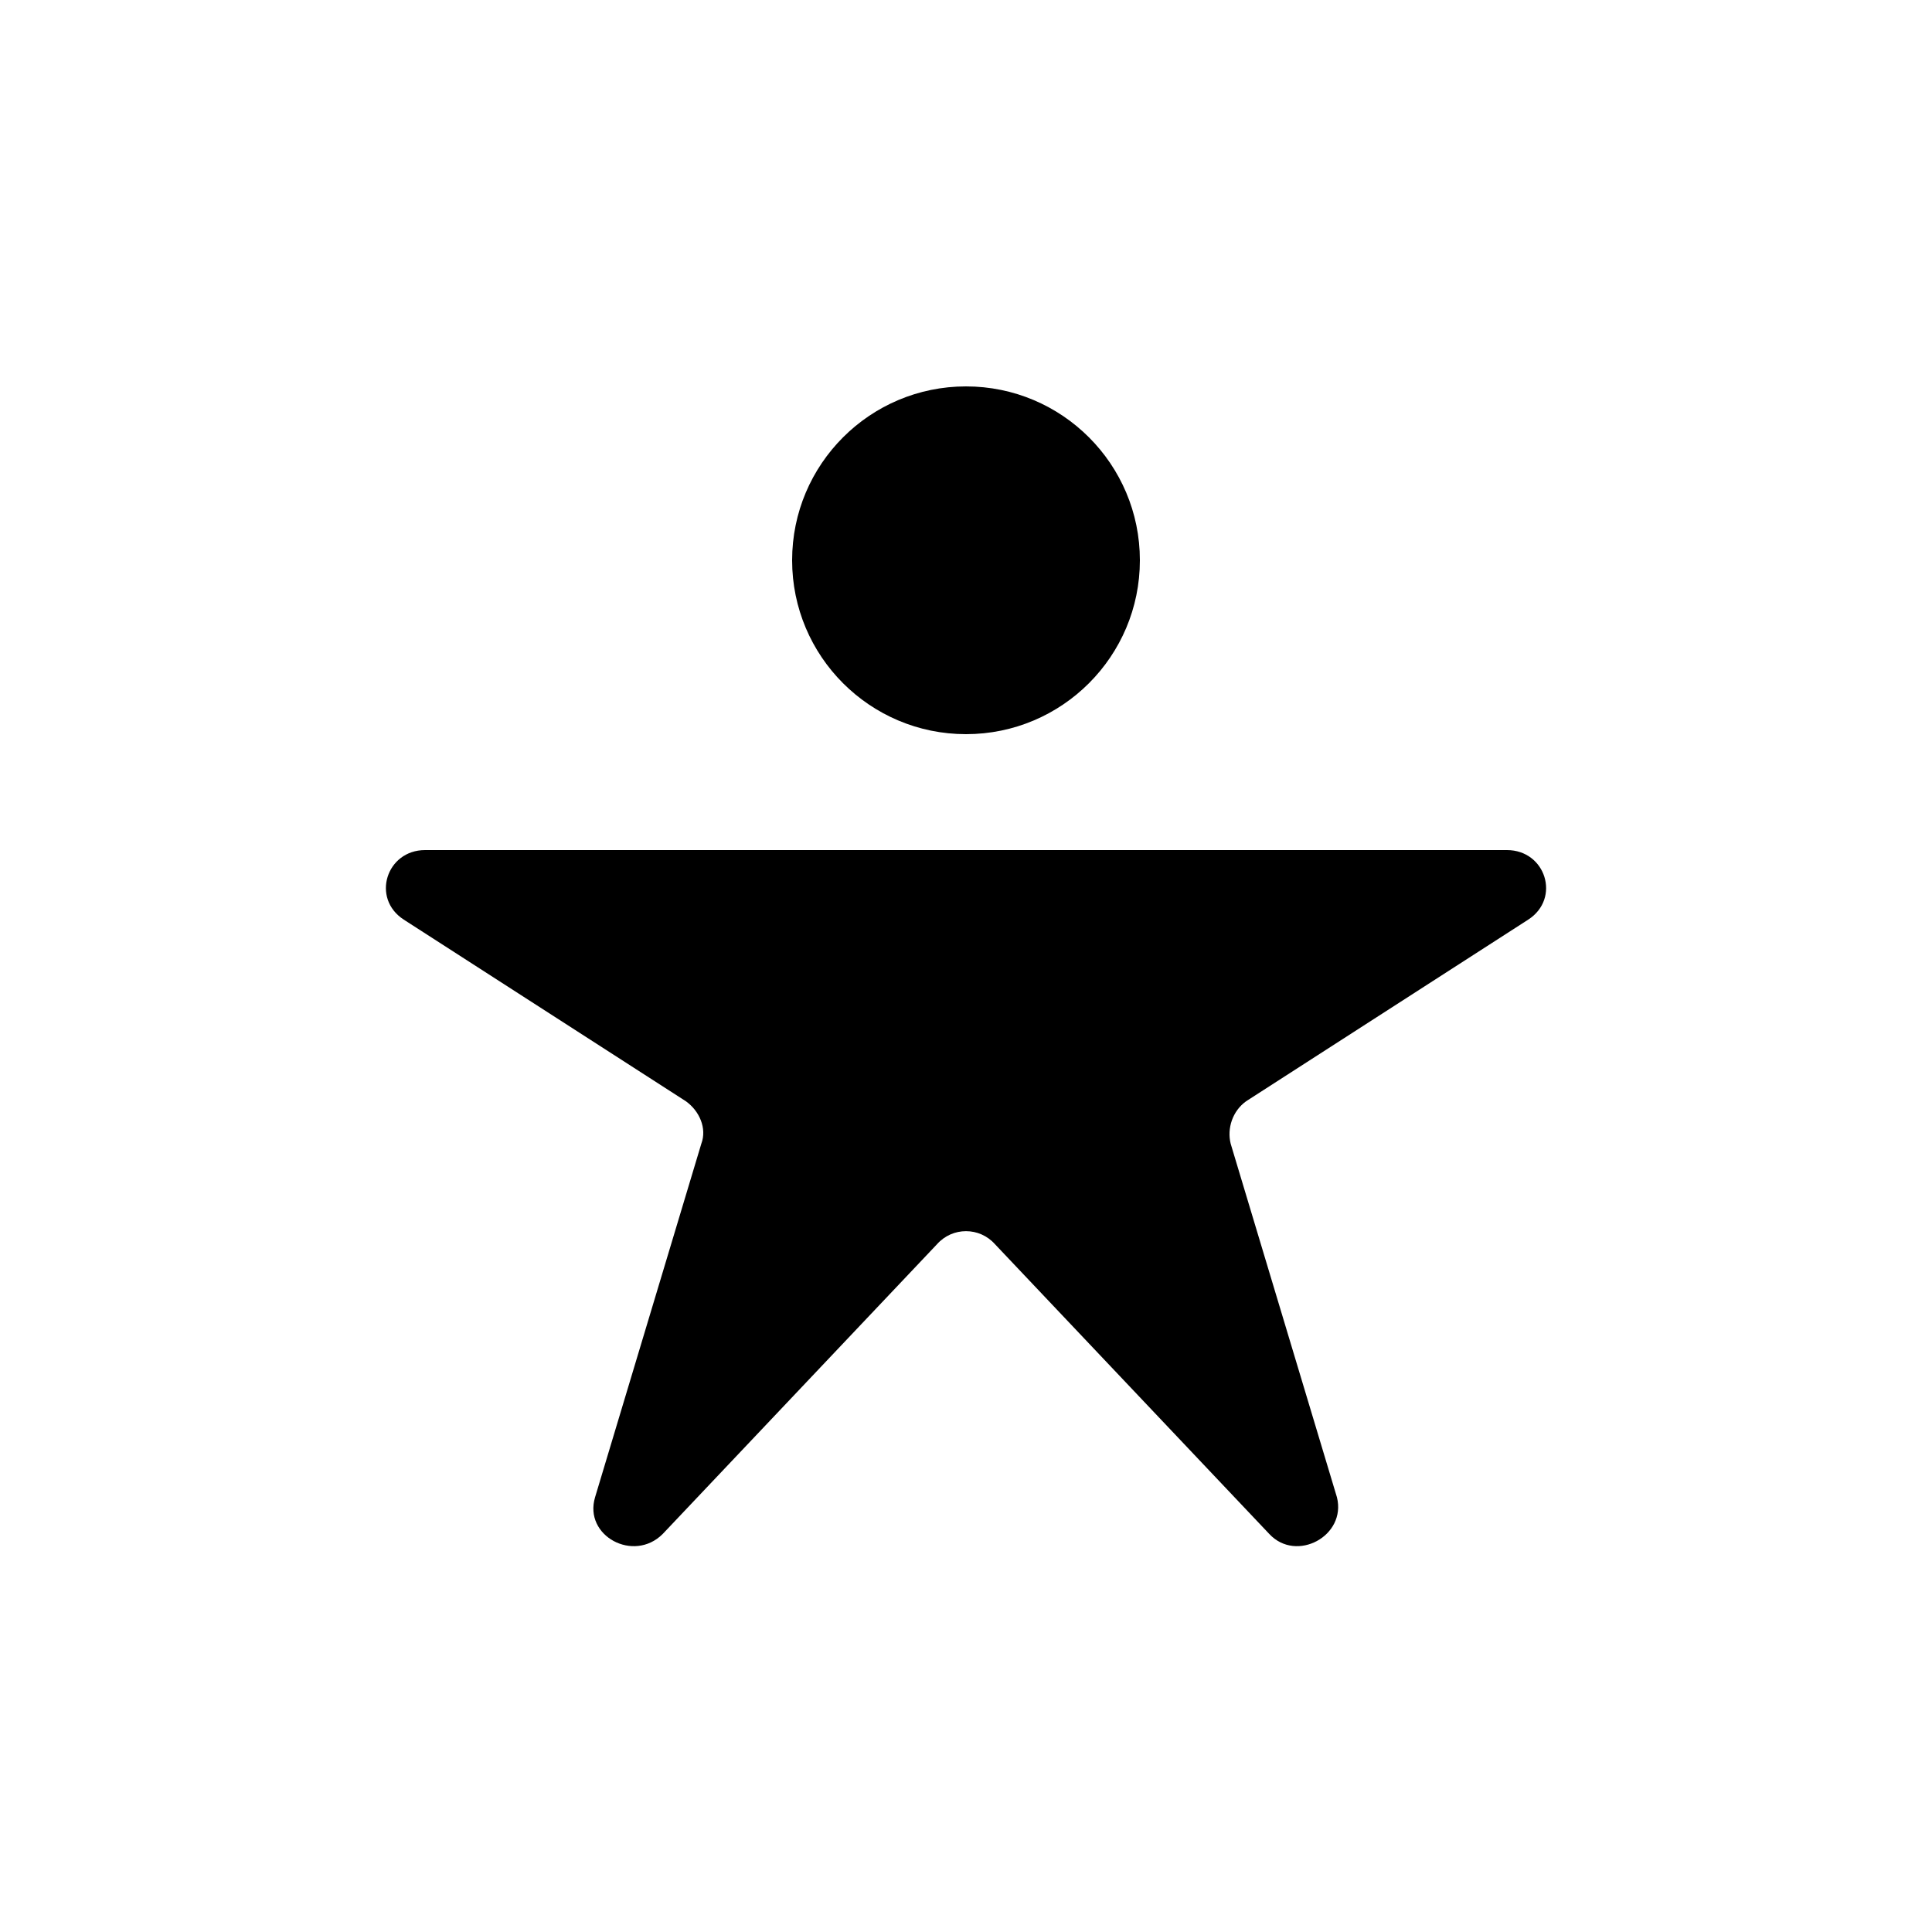
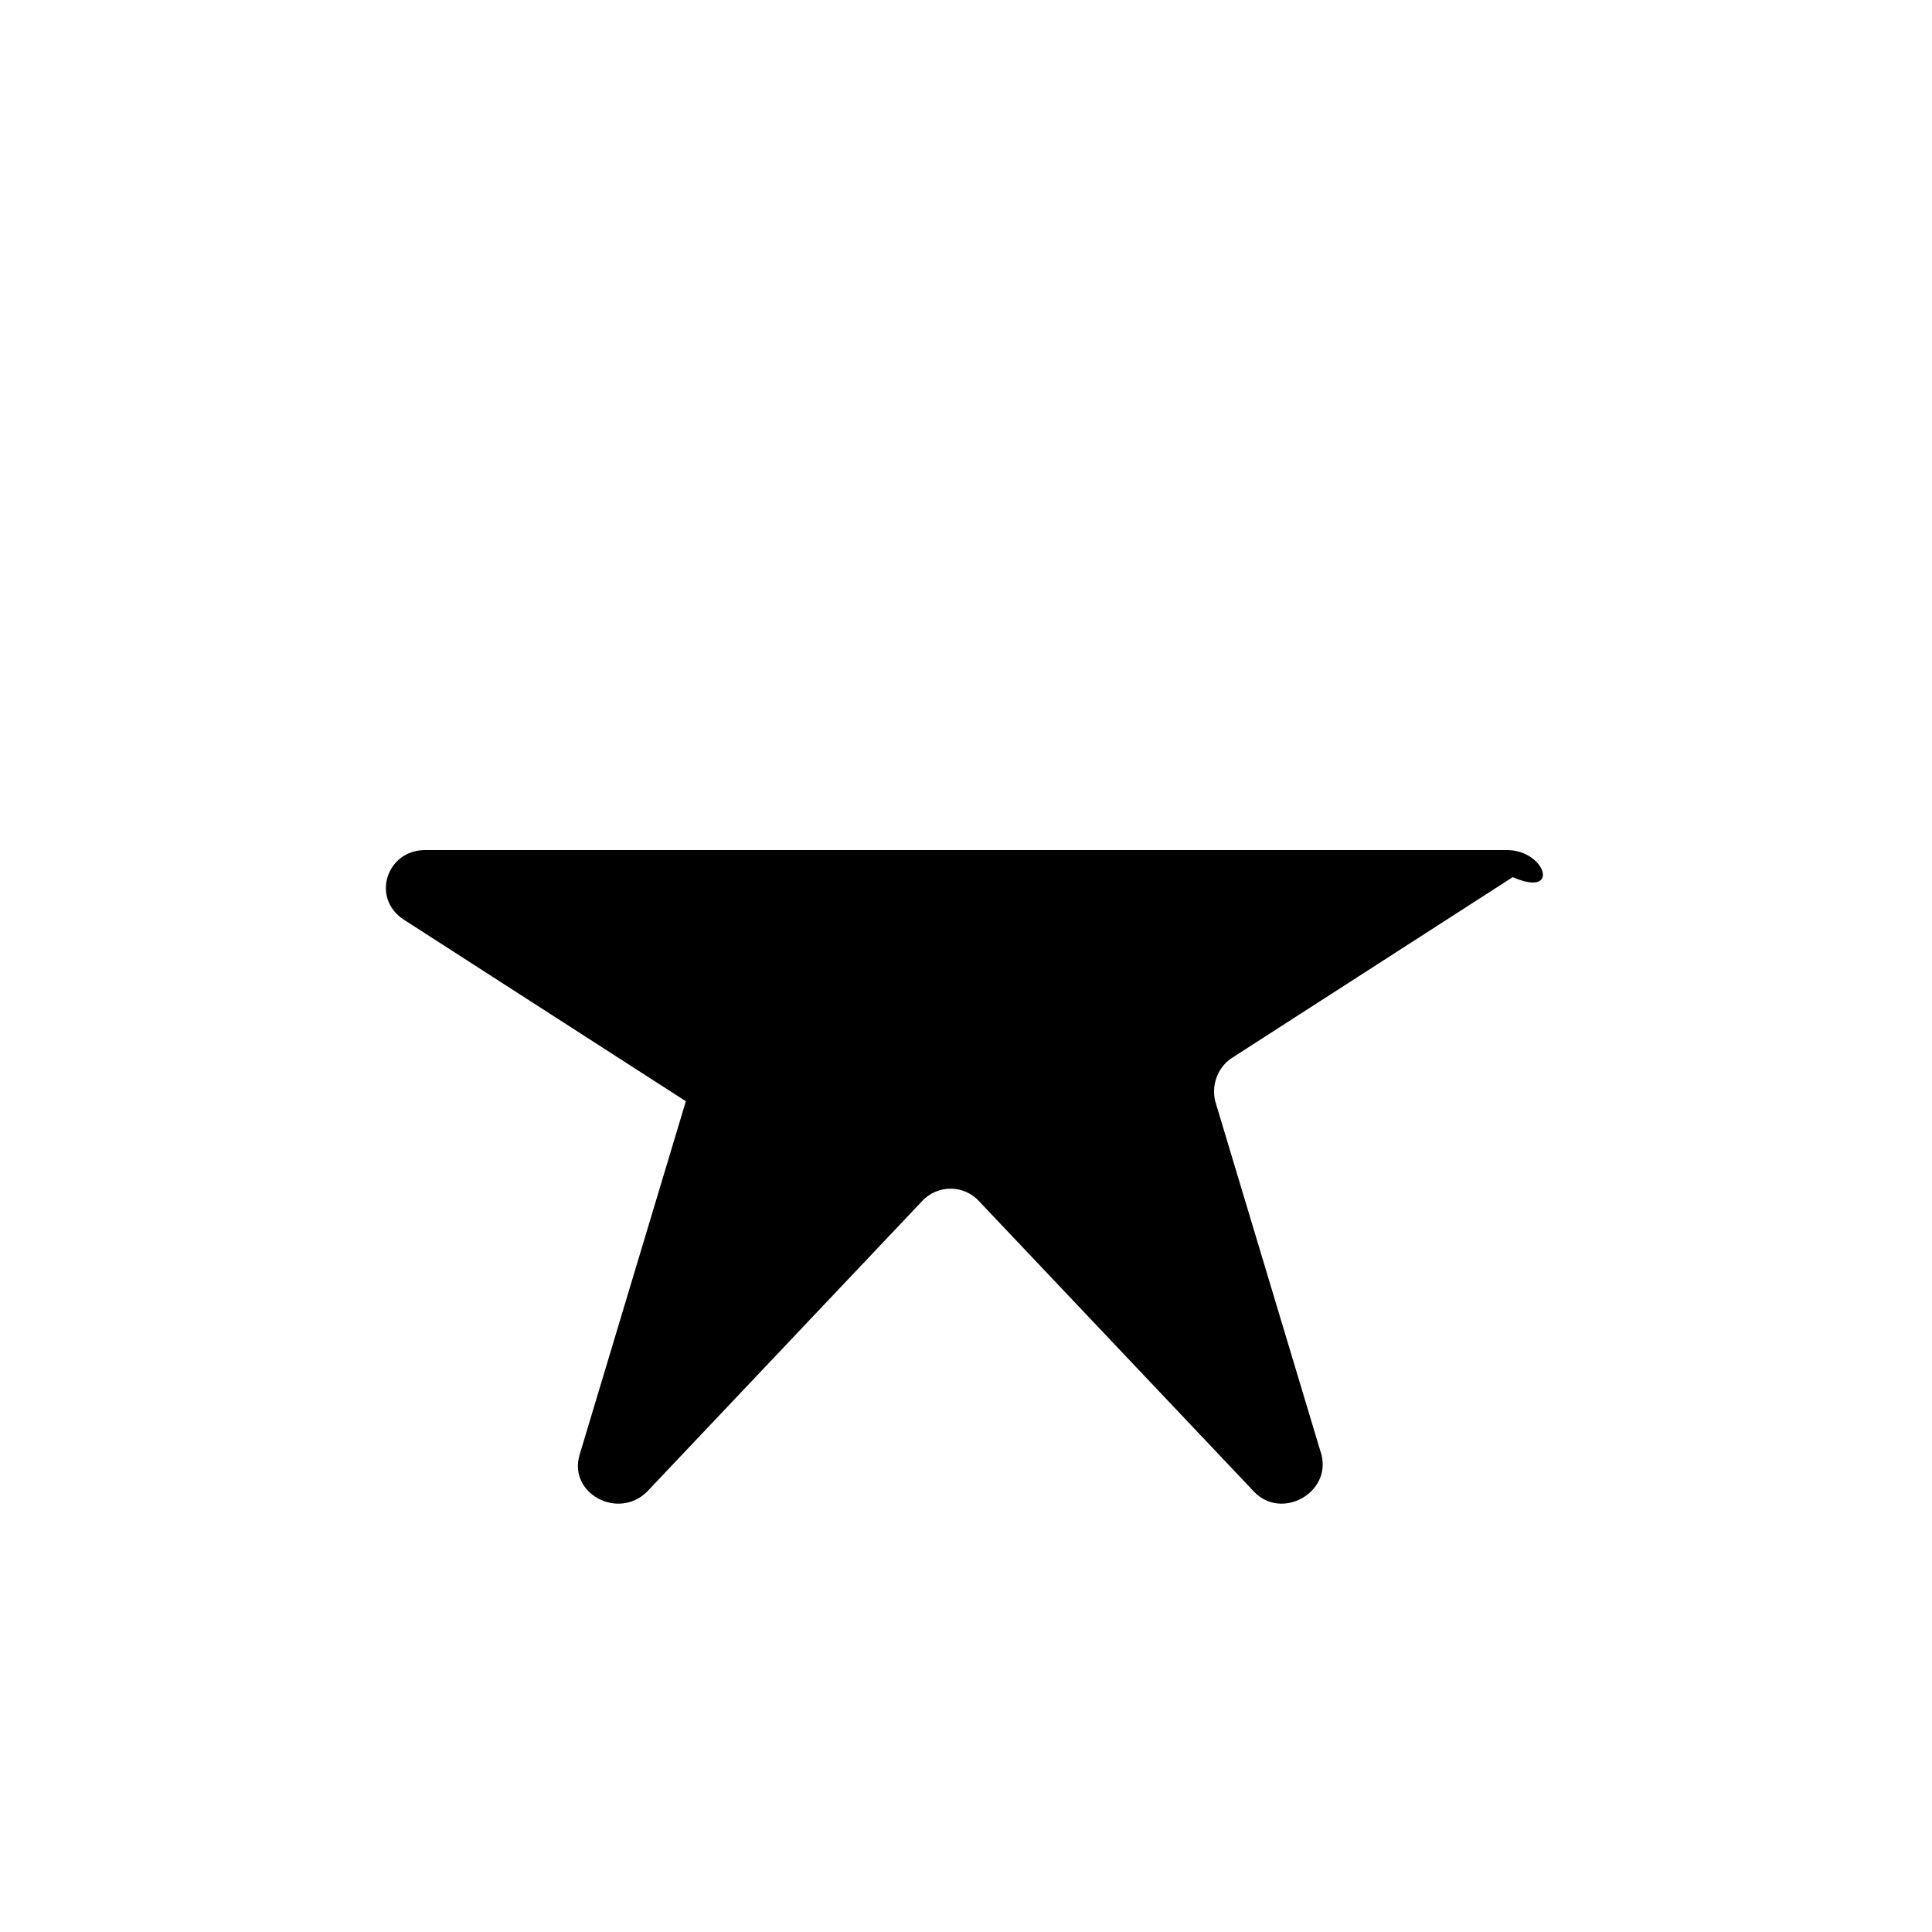
<svg xmlns="http://www.w3.org/2000/svg" fill="#000000" width="100" height="100" viewBox="0 0 100 100" xml:space="preserve">
  <g>
    <g>
-       <circle cx="50" cy="29" r="9" />
-     </g>
+       </g>
    <g>
-       <path d="M78,44H50H22c-2,0-2.8,2.5-1.1,3.6L35.5,57c0.7,0.5,1.1,1.4,0.8,2.2l-5.5,18.3c-0.6,2,2,3.4,3.5,1.9l14.2-15    c0.8-0.9,2.2-0.9,3,0l14.2,15c1.4,1.5,4,0.1,3.5-1.9l-5.5-18.3c-0.2-0.8,0.1-1.7,0.8-2.2l14.6-9.4C80.8,46.5,80,44,78,44z" />
+       <path d="M78,44H50H22c-2,0-2.8,2.5-1.1,3.6L35.5,57l-5.5,18.3c-0.6,2,2,3.4,3.5,1.9l14.2-15    c0.8-0.9,2.2-0.9,3,0l14.2,15c1.4,1.5,4,0.1,3.5-1.9l-5.5-18.3c-0.2-0.8,0.1-1.7,0.8-2.2l14.6-9.4C80.8,46.5,80,44,78,44z" />
    </g>
  </g>
</svg>